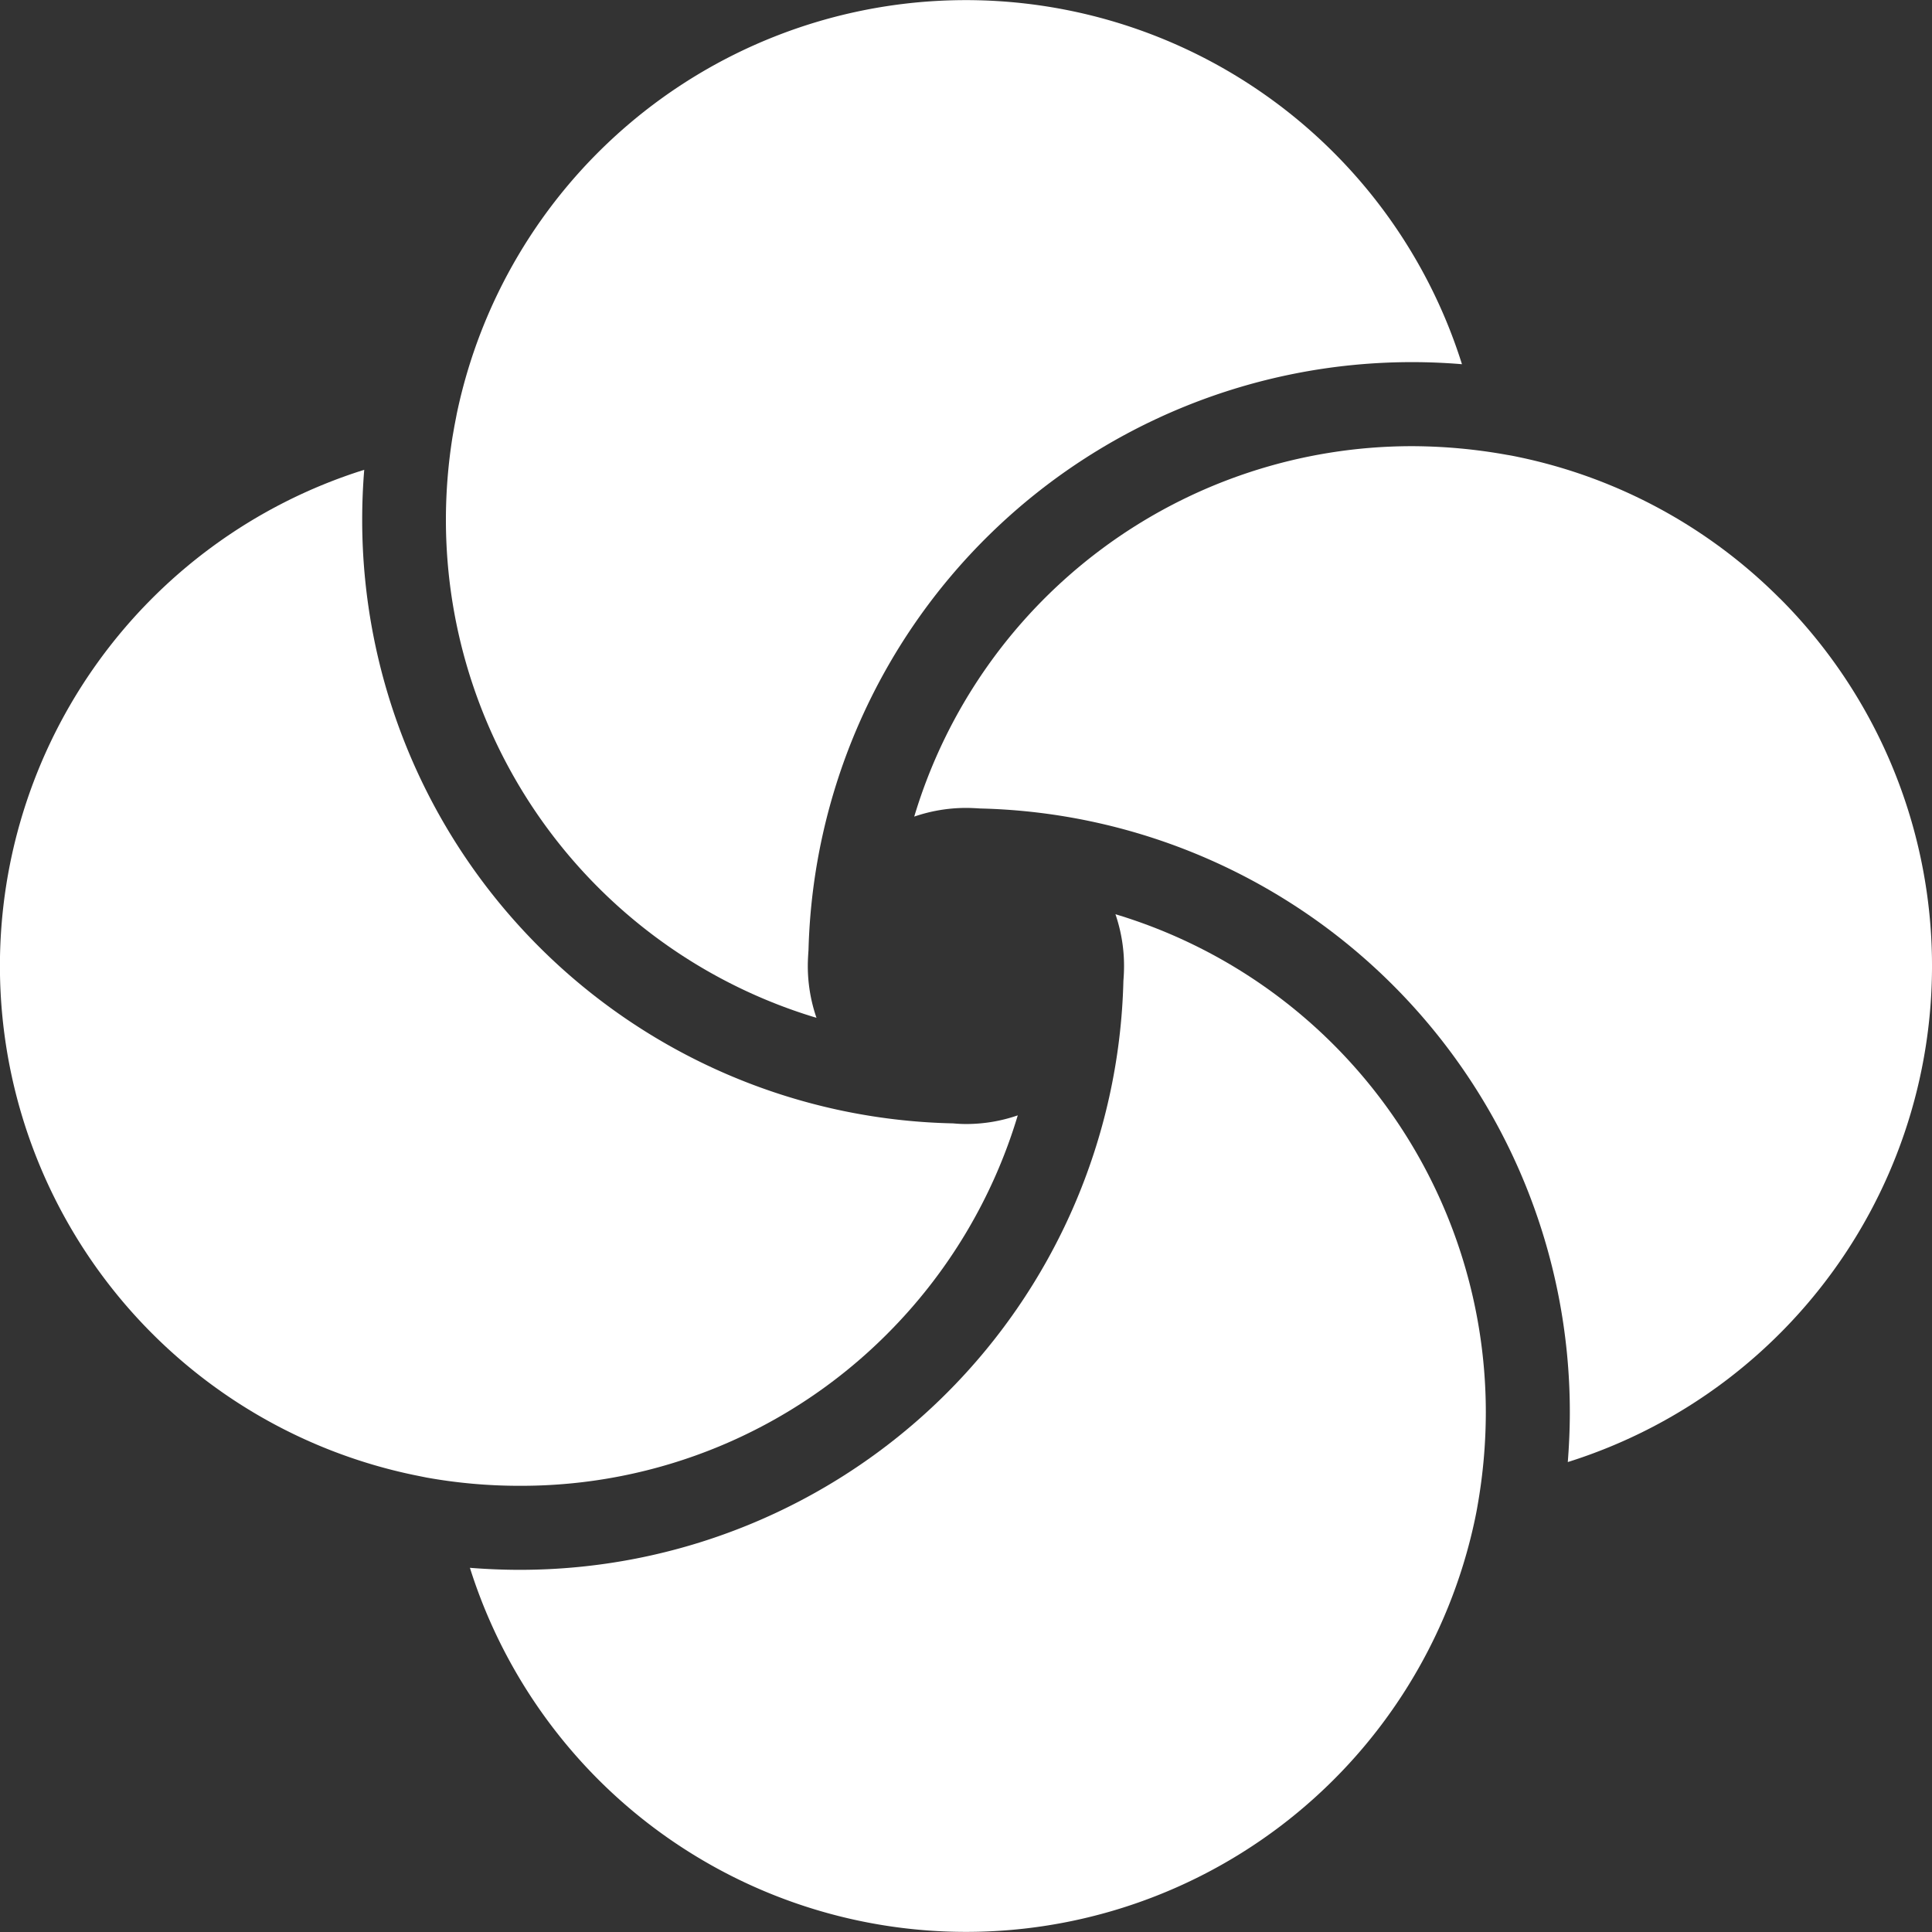
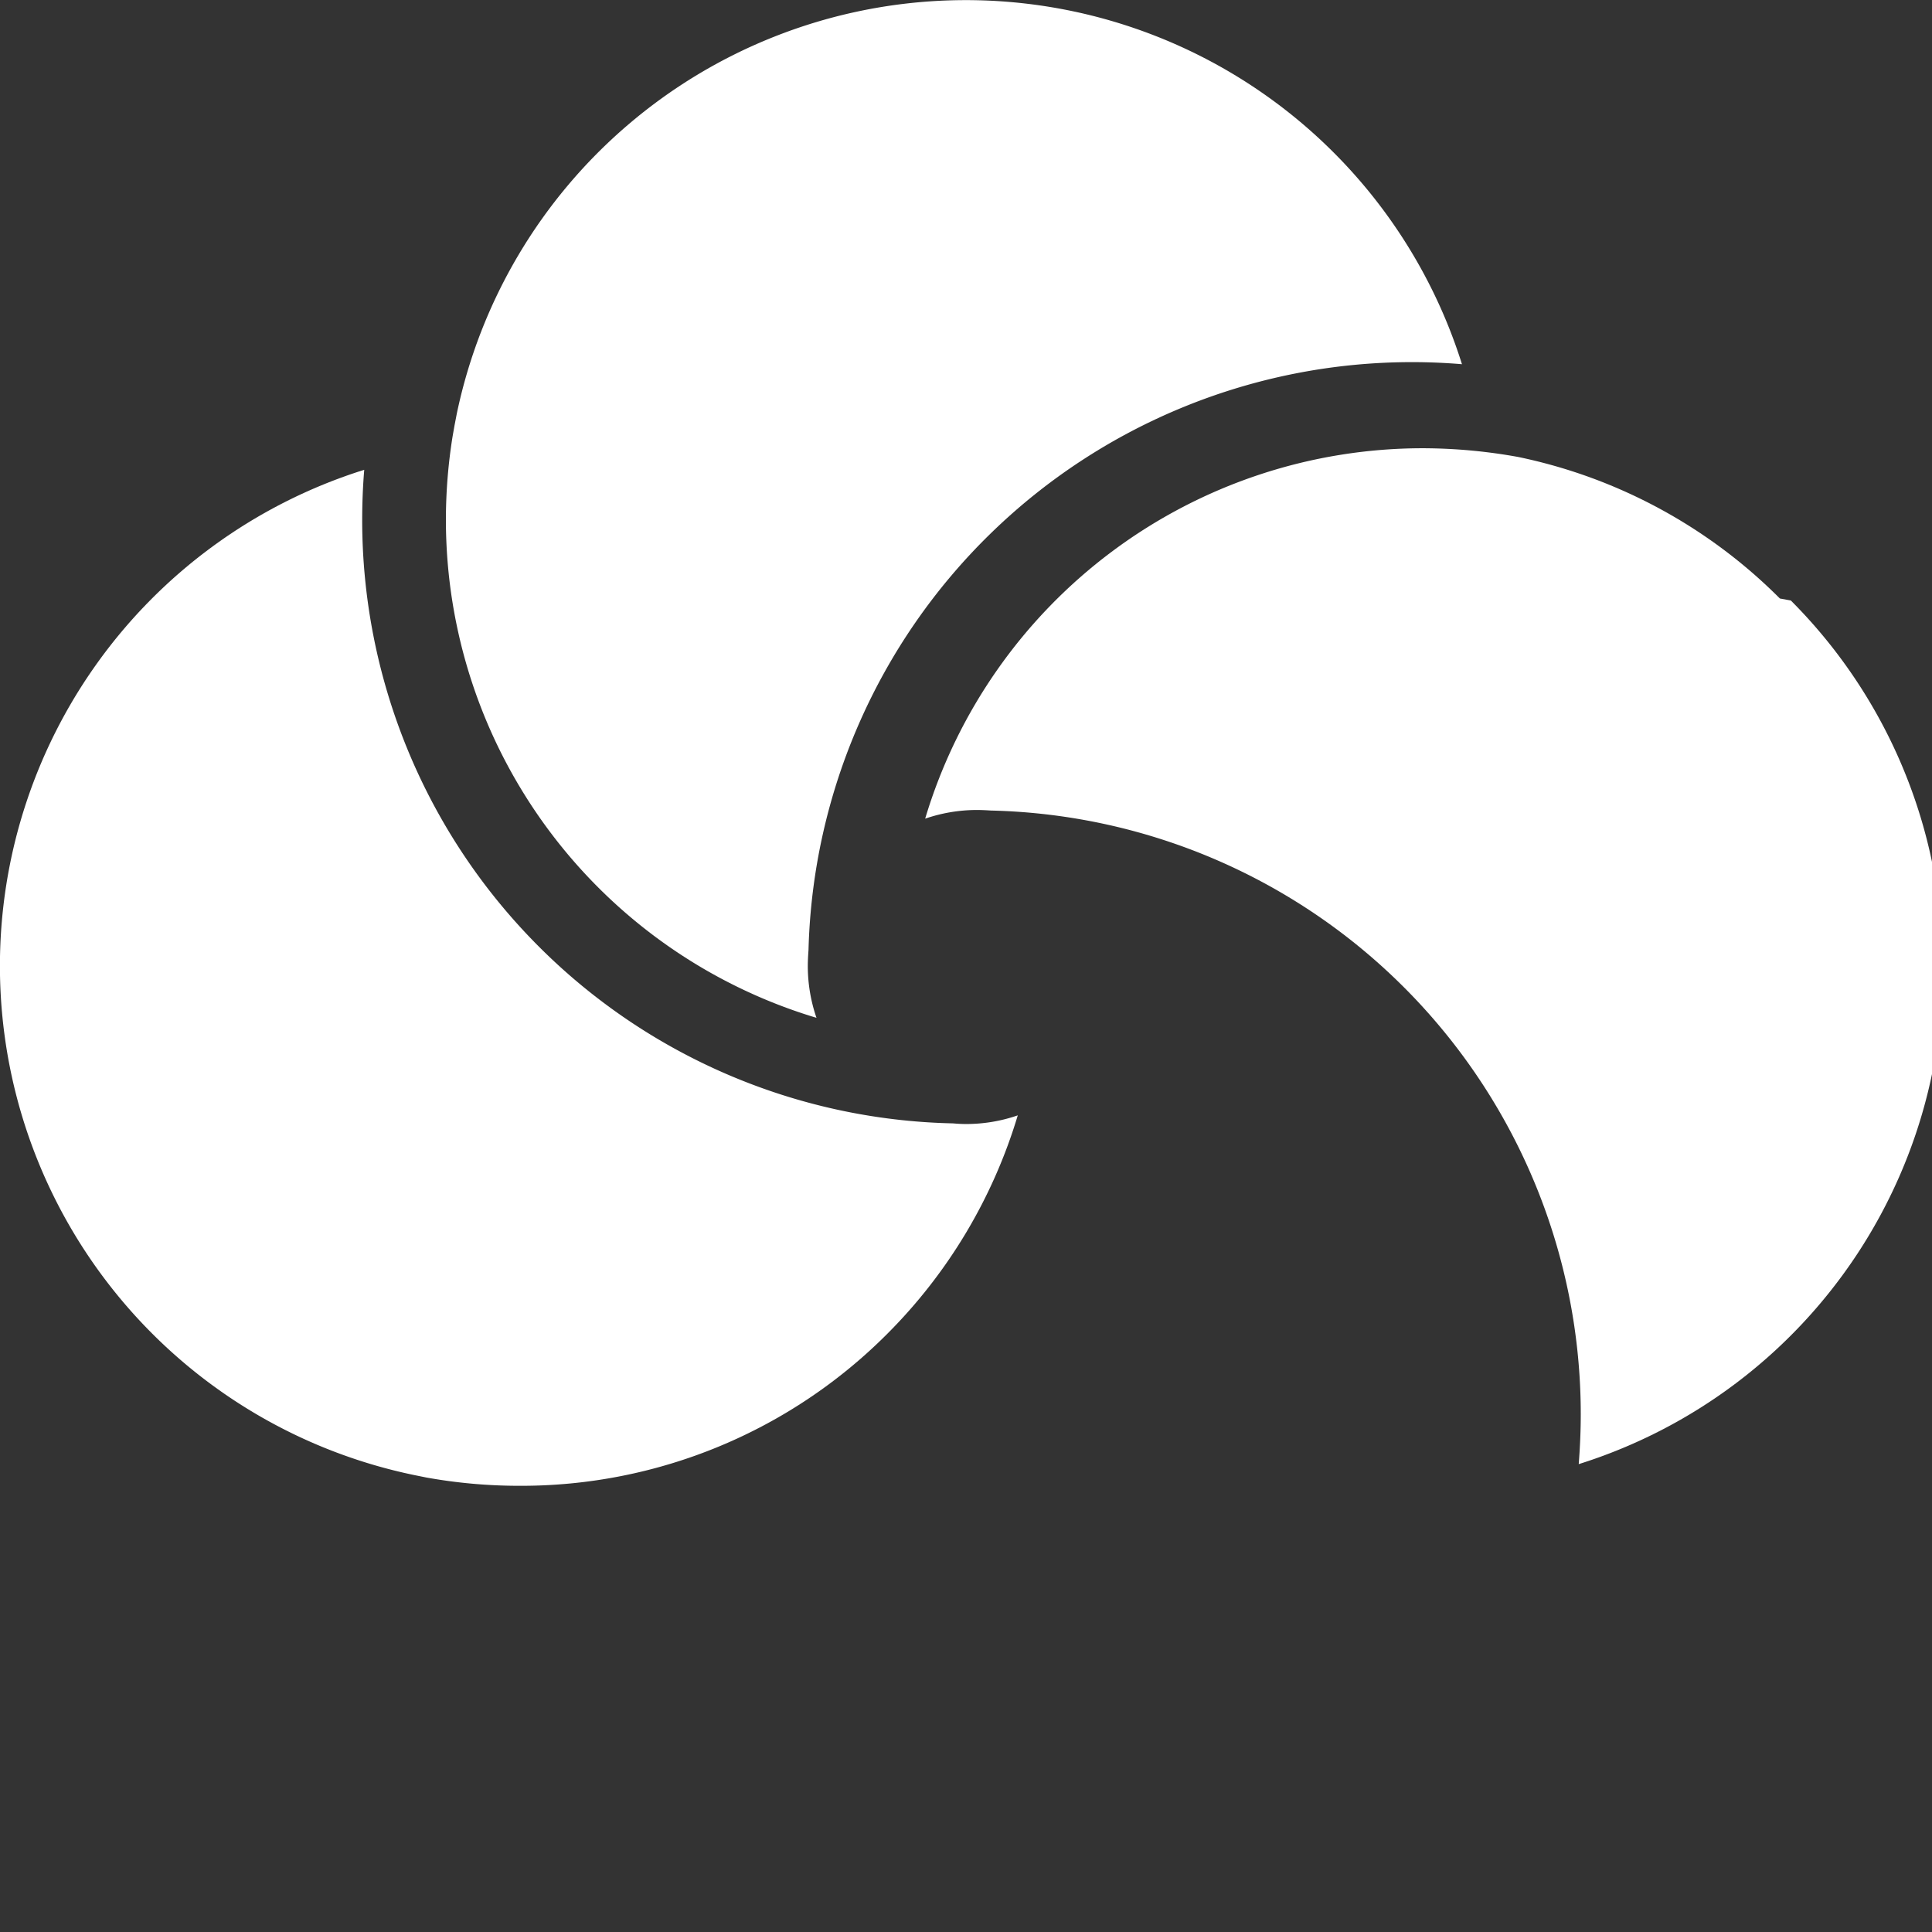
<svg xmlns="http://www.w3.org/2000/svg" width="85.208" height="85.208" viewBox="0 0 85.208 85.208">
  <rect x="0" y="0" width="85.208" height="85.208" fill="#333333" stroke="none" />
  <g id="グループ化_111" data-name="グループ化 111" transform="translate(-1720.591 -439.194)">
    <g id="グループ化_107" data-name="グループ化 107">
-       <path id="パス_66" data-name="パス 66" d="M1769.785,479.512a7.014,7.014,0,0,1,.38,2.287c0,.216-.01.432-.028.65a26.622,26.622,0,0,1-26.621,25.98c-.733,0-1.471-.031-2.2-.089A22.992,22.992,0,0,0,1747,517.7a22.938,22.938,0,0,0,38.651-11.549c.041-.2.074-.364.1-.524a23.7,23.7,0,0,0,.37-4.151,22.942,22.942,0,0,0-16.337-21.962Z" fill="#fff" />
-     </g>
+       </g>
    <g id="グループ化_108" data-name="グループ化 108">
      <path id="パス_67" data-name="パス 67" d="M1756.6,484.081a7.012,7.012,0,0,1-.382-2.285c0-.215.012-.425.026-.633l.005-.068a26.624,26.624,0,0,1,26.62-25.93c.738,0,1.475.031,2.2.092a22.937,22.937,0,0,0-44.333,2.187c-.032.168-.065.339-.1.517l-.086.491a23.286,23.286,0,0,0-.293,3.669,22.935,22.935,0,0,0,16.335,21.96Z" fill="#fff" />
    </g>
    <g id="グループ化_109" data-name="グループ化 109">
-       <path id="パス_68" data-name="パス 68" d="M1799.09,465.59a22.845,22.845,0,0,0-11.546-6.243c-.159-.034-.32-.066-.482-.091a23.831,23.831,0,0,0-4.192-.384,22.918,22.918,0,0,0-21.958,16.337,7.041,7.041,0,0,1,2.278-.383c.219,0,.428.012.636.025a26.632,26.632,0,0,1,26,26.625c0,.737-.033,1.475-.09,2.2a22.934,22.934,0,0,0,9.355-38.089Z" fill="#fff" />
+       <path id="パス_68" data-name="パス 68" d="M1799.09,465.59a22.845,22.845,0,0,0-11.546-6.243a23.831,23.831,0,0,0-4.192-.384,22.918,22.918,0,0,0-21.958,16.337,7.041,7.041,0,0,1,2.278-.383c.219,0,.428.012.636.025a26.632,26.632,0,0,1,26,26.625c0,.737-.033,1.475-.09,2.2a22.934,22.934,0,0,0,9.355-38.089Z" fill="#fff" />
    </g>
    <g id="グループ化_110" data-name="グループ化 110">
      <path id="パス_69" data-name="パス 69" d="M1759.733,498.01a22.952,22.952,0,0,0,5.745-9.625,6.96,6.96,0,0,1-2.289.382c-.189,0-.38-.011-.565-.028a26.622,26.622,0,0,1-26.059-26.618c0-.731.029-1.472.09-2.207a22.933,22.933,0,0,0,2.193,44.333l.549.111a23.115,23.115,0,0,0,4.119.365A22.785,22.785,0,0,0,1759.733,498.01Z" fill="#fff" />
    </g>
  </g>
</svg>